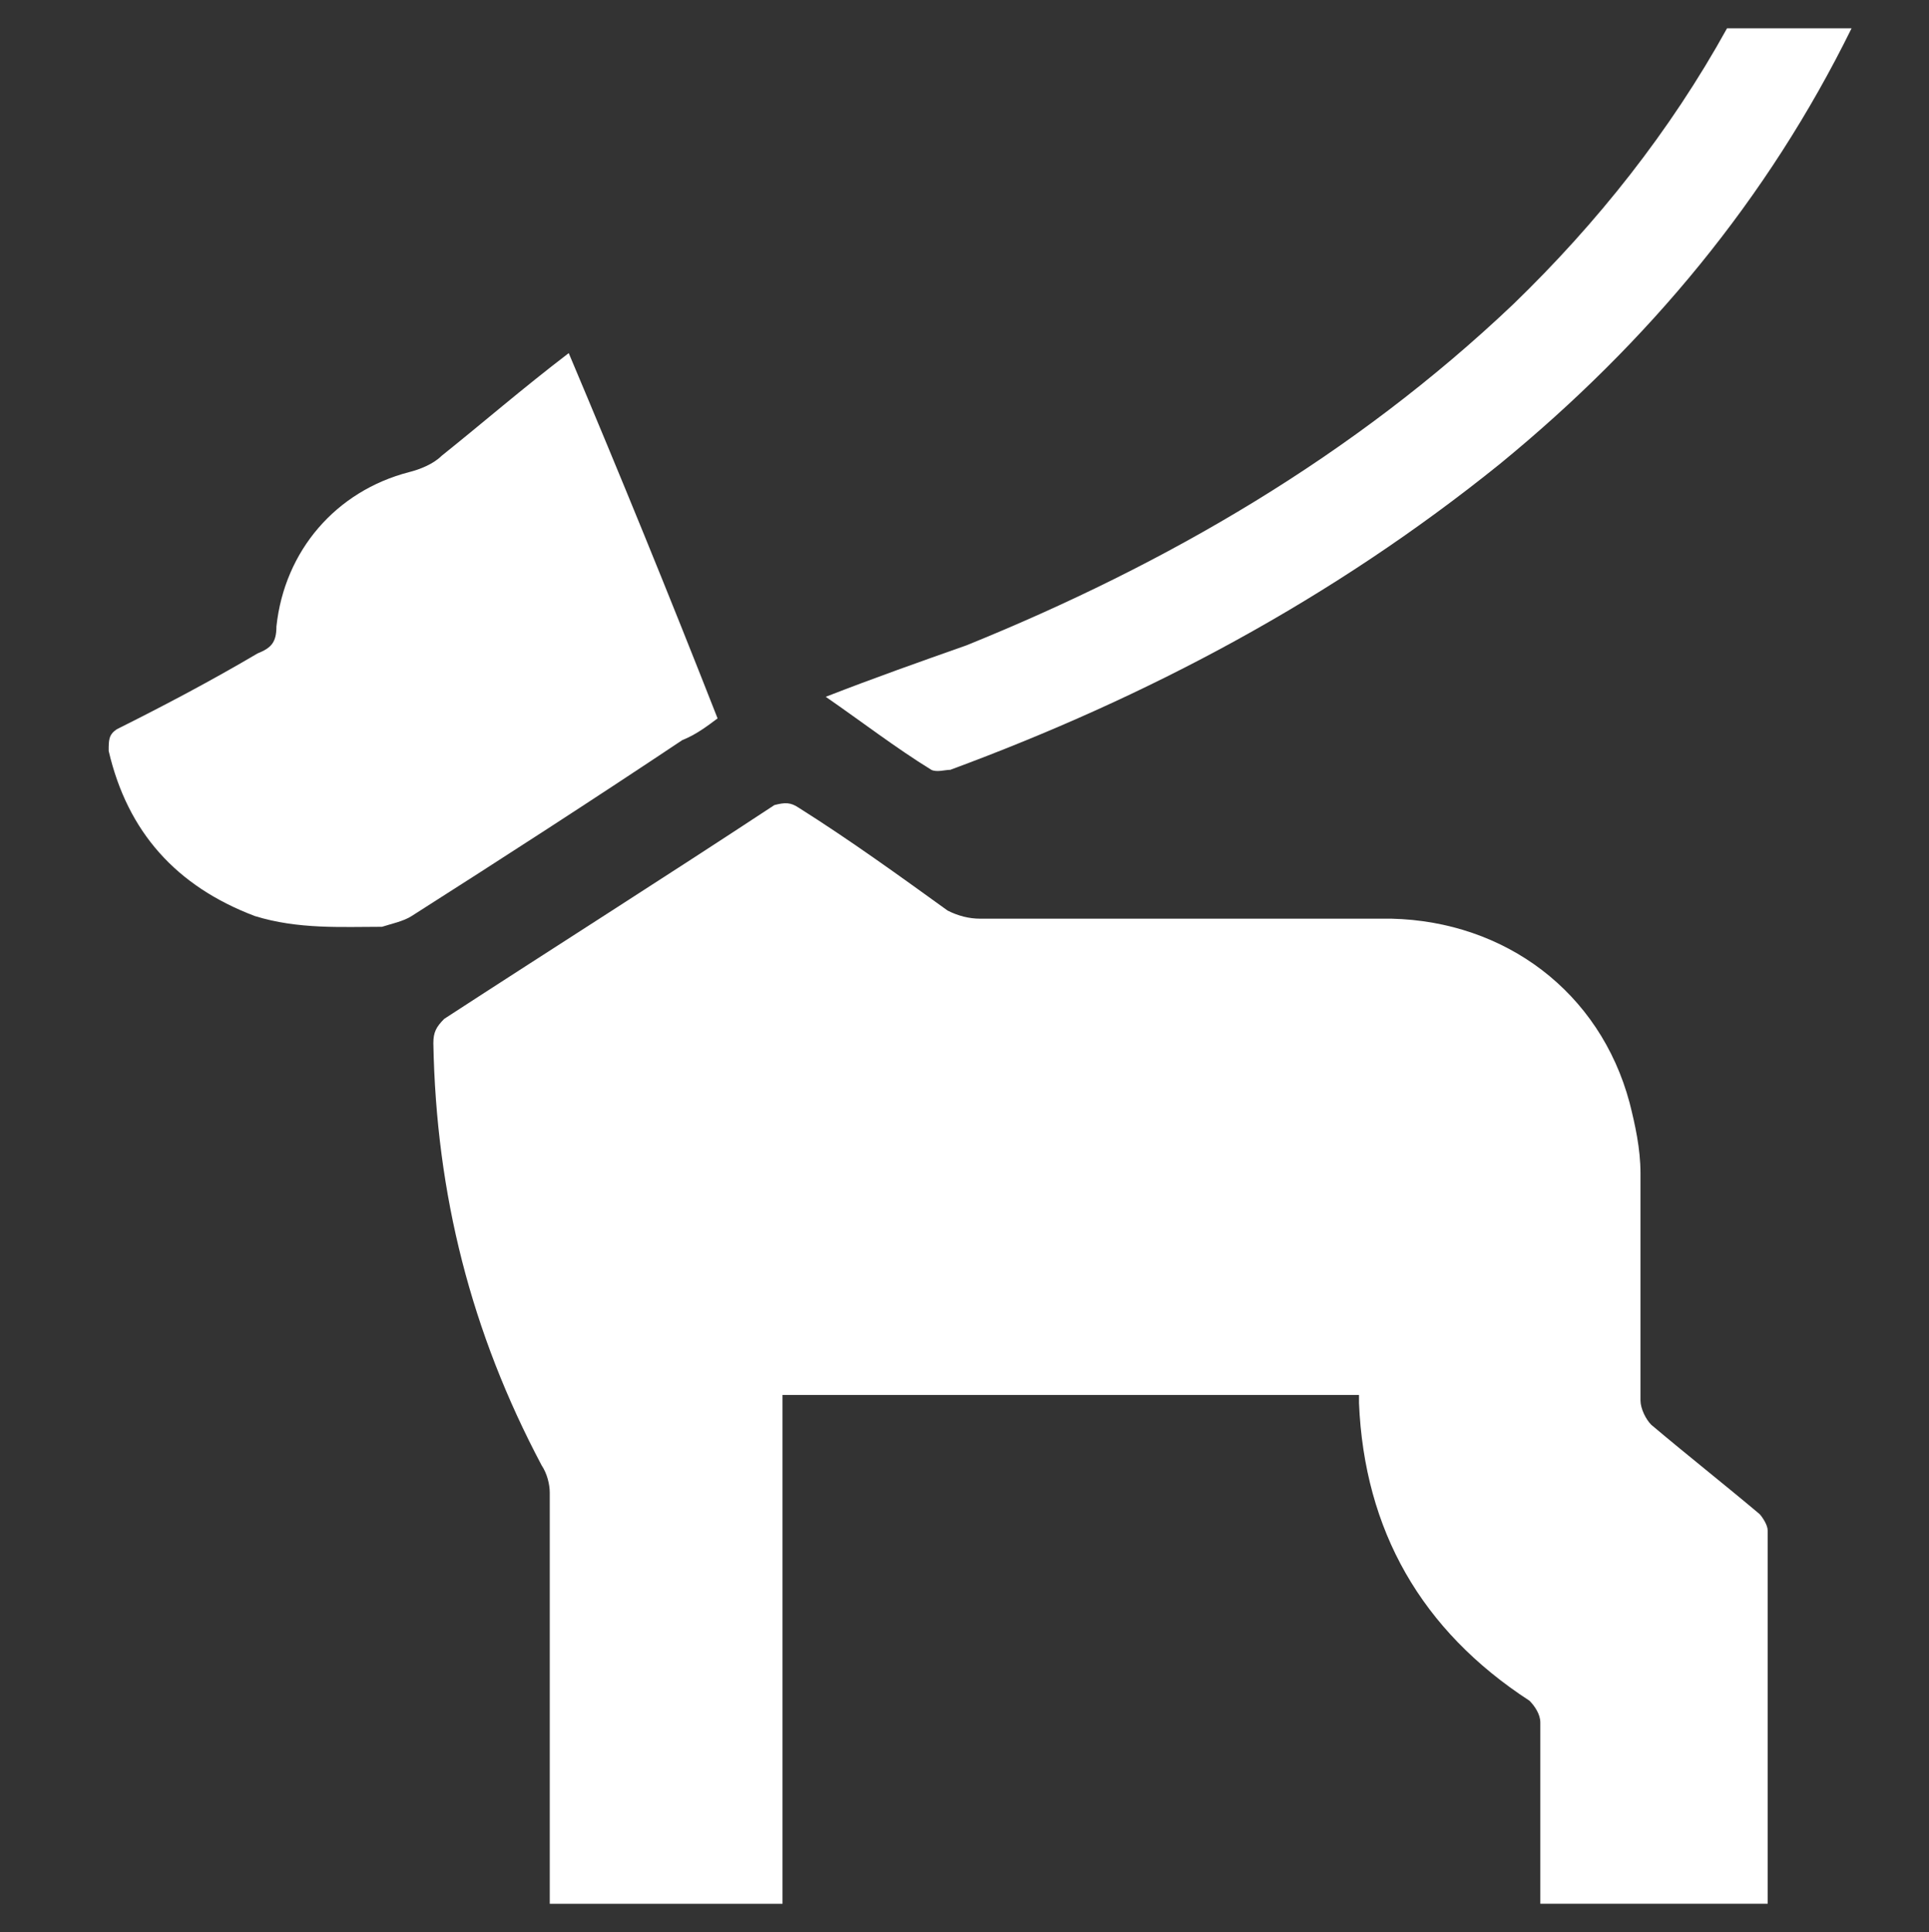
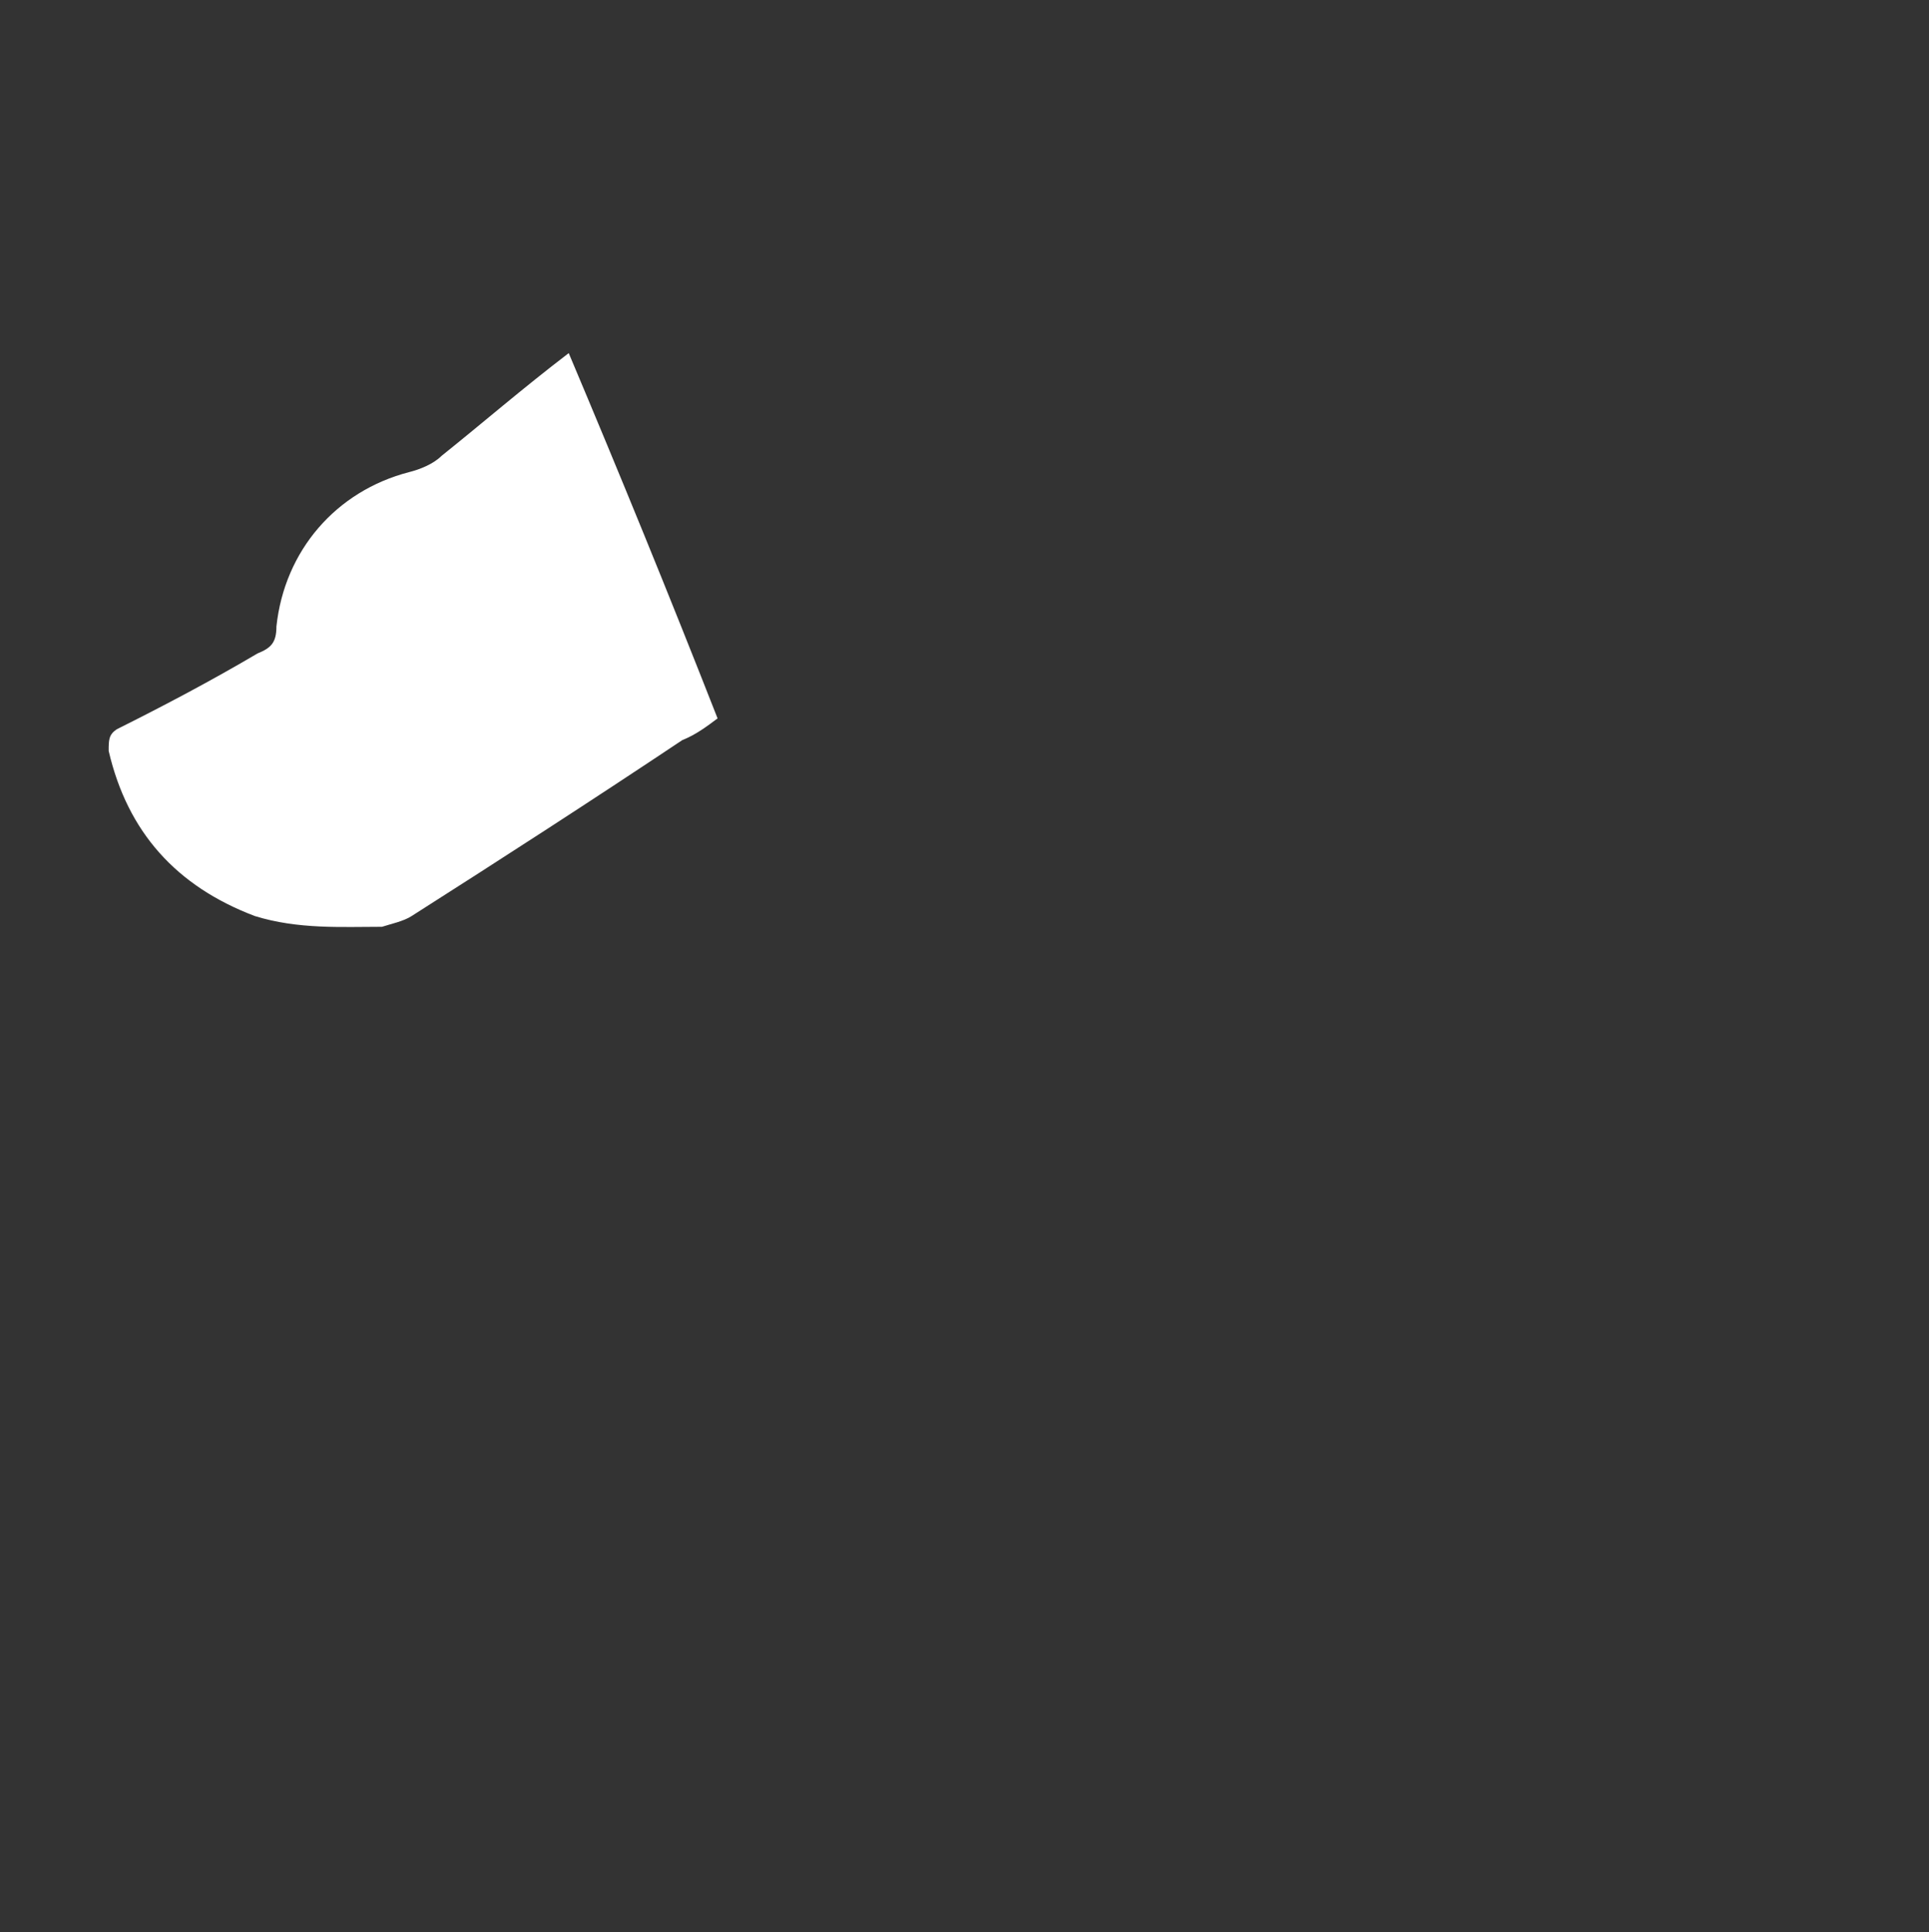
<svg xmlns="http://www.w3.org/2000/svg" id="Camada_8" viewBox="0 0 499.17 500">
  <rect x="0" y="0" width="499.17" height="500" fill="#333333" stroke="none" />
  <defs>
    <style>.cls-1{fill:#fff;fill-rule:evenodd;}</style>
  </defs>
-   <path class="cls-1" d="M479.13,7.33c-21.72,44.13-52.53,81.23-91.04,112.76-43.43,35.01-91.04,60.23-142.19,79.13-1.38,0-3.48.69-4.89,0-9.12-5.61-18.21-12.6-27.33-18.9,12.62-4.92,24.53-9.12,36.42-13.32,51.83-21,100.16-49.02,141.47-88.25,21.72-21,40.64-44.82,55.34-71.43h32.22Z" />
-   <path class="cls-1" d="M202.49,492.67h-60.23v-106.44c0-2.1-.69-4.92-2.1-7.02-18.21-34.32-27.3-70.04-28.02-109.25,0-2.79.72-4.2,2.82-6.3,27.99-18.21,56.73-36.42,85.43-55.32,2.79-.72,4.2-.72,6.3.69,13.32,8.4,25.92,17.52,38.52,26.61,2.79,1.41,5.61,2.1,8.4,2.1h106.46c29.4.69,53.93,18.9,61.62,47.63,1.41,5.58,2.82,11.91,2.82,18.21v58.83c0,2.1,1.38,4.89,2.79,6.3,9.12,7.71,18.9,15.42,28.02,23.1.69.72,2.1,2.82,2.1,4.2v96.65h-58.83v-46.92c0-2.1-1.41-4.2-2.79-5.61-28.02-18.21-42.74-44.13-44.13-77.03v-2.1h-149.18v131.66Z" />
  <path class="cls-1" d="M147.17,91.38c13.29,31.5,25.89,62.33,38.52,94.53-2.82,2.1-5.61,4.22-9.12,5.61-23.1,15.42-46.92,30.81-70.04,45.53-2.1,1.38-5.58,2.1-7.68,2.79-10.52,0-21.72.69-32.93-2.79-20.31-7.71-32.91-21.72-37.8-42.72,0-2.82,0-4.2,2.1-5.61,12.6-6.3,24.51-12.6,36.42-19.62,3.48-1.41,4.89-2.79,4.89-6.99,2.1-19.62,15.42-35.03,34.32-39.93,2.79-.69,6.3-2.1,8.4-4.2,10.5-8.4,21.03-17.52,32.93-26.61Z" />
</svg>